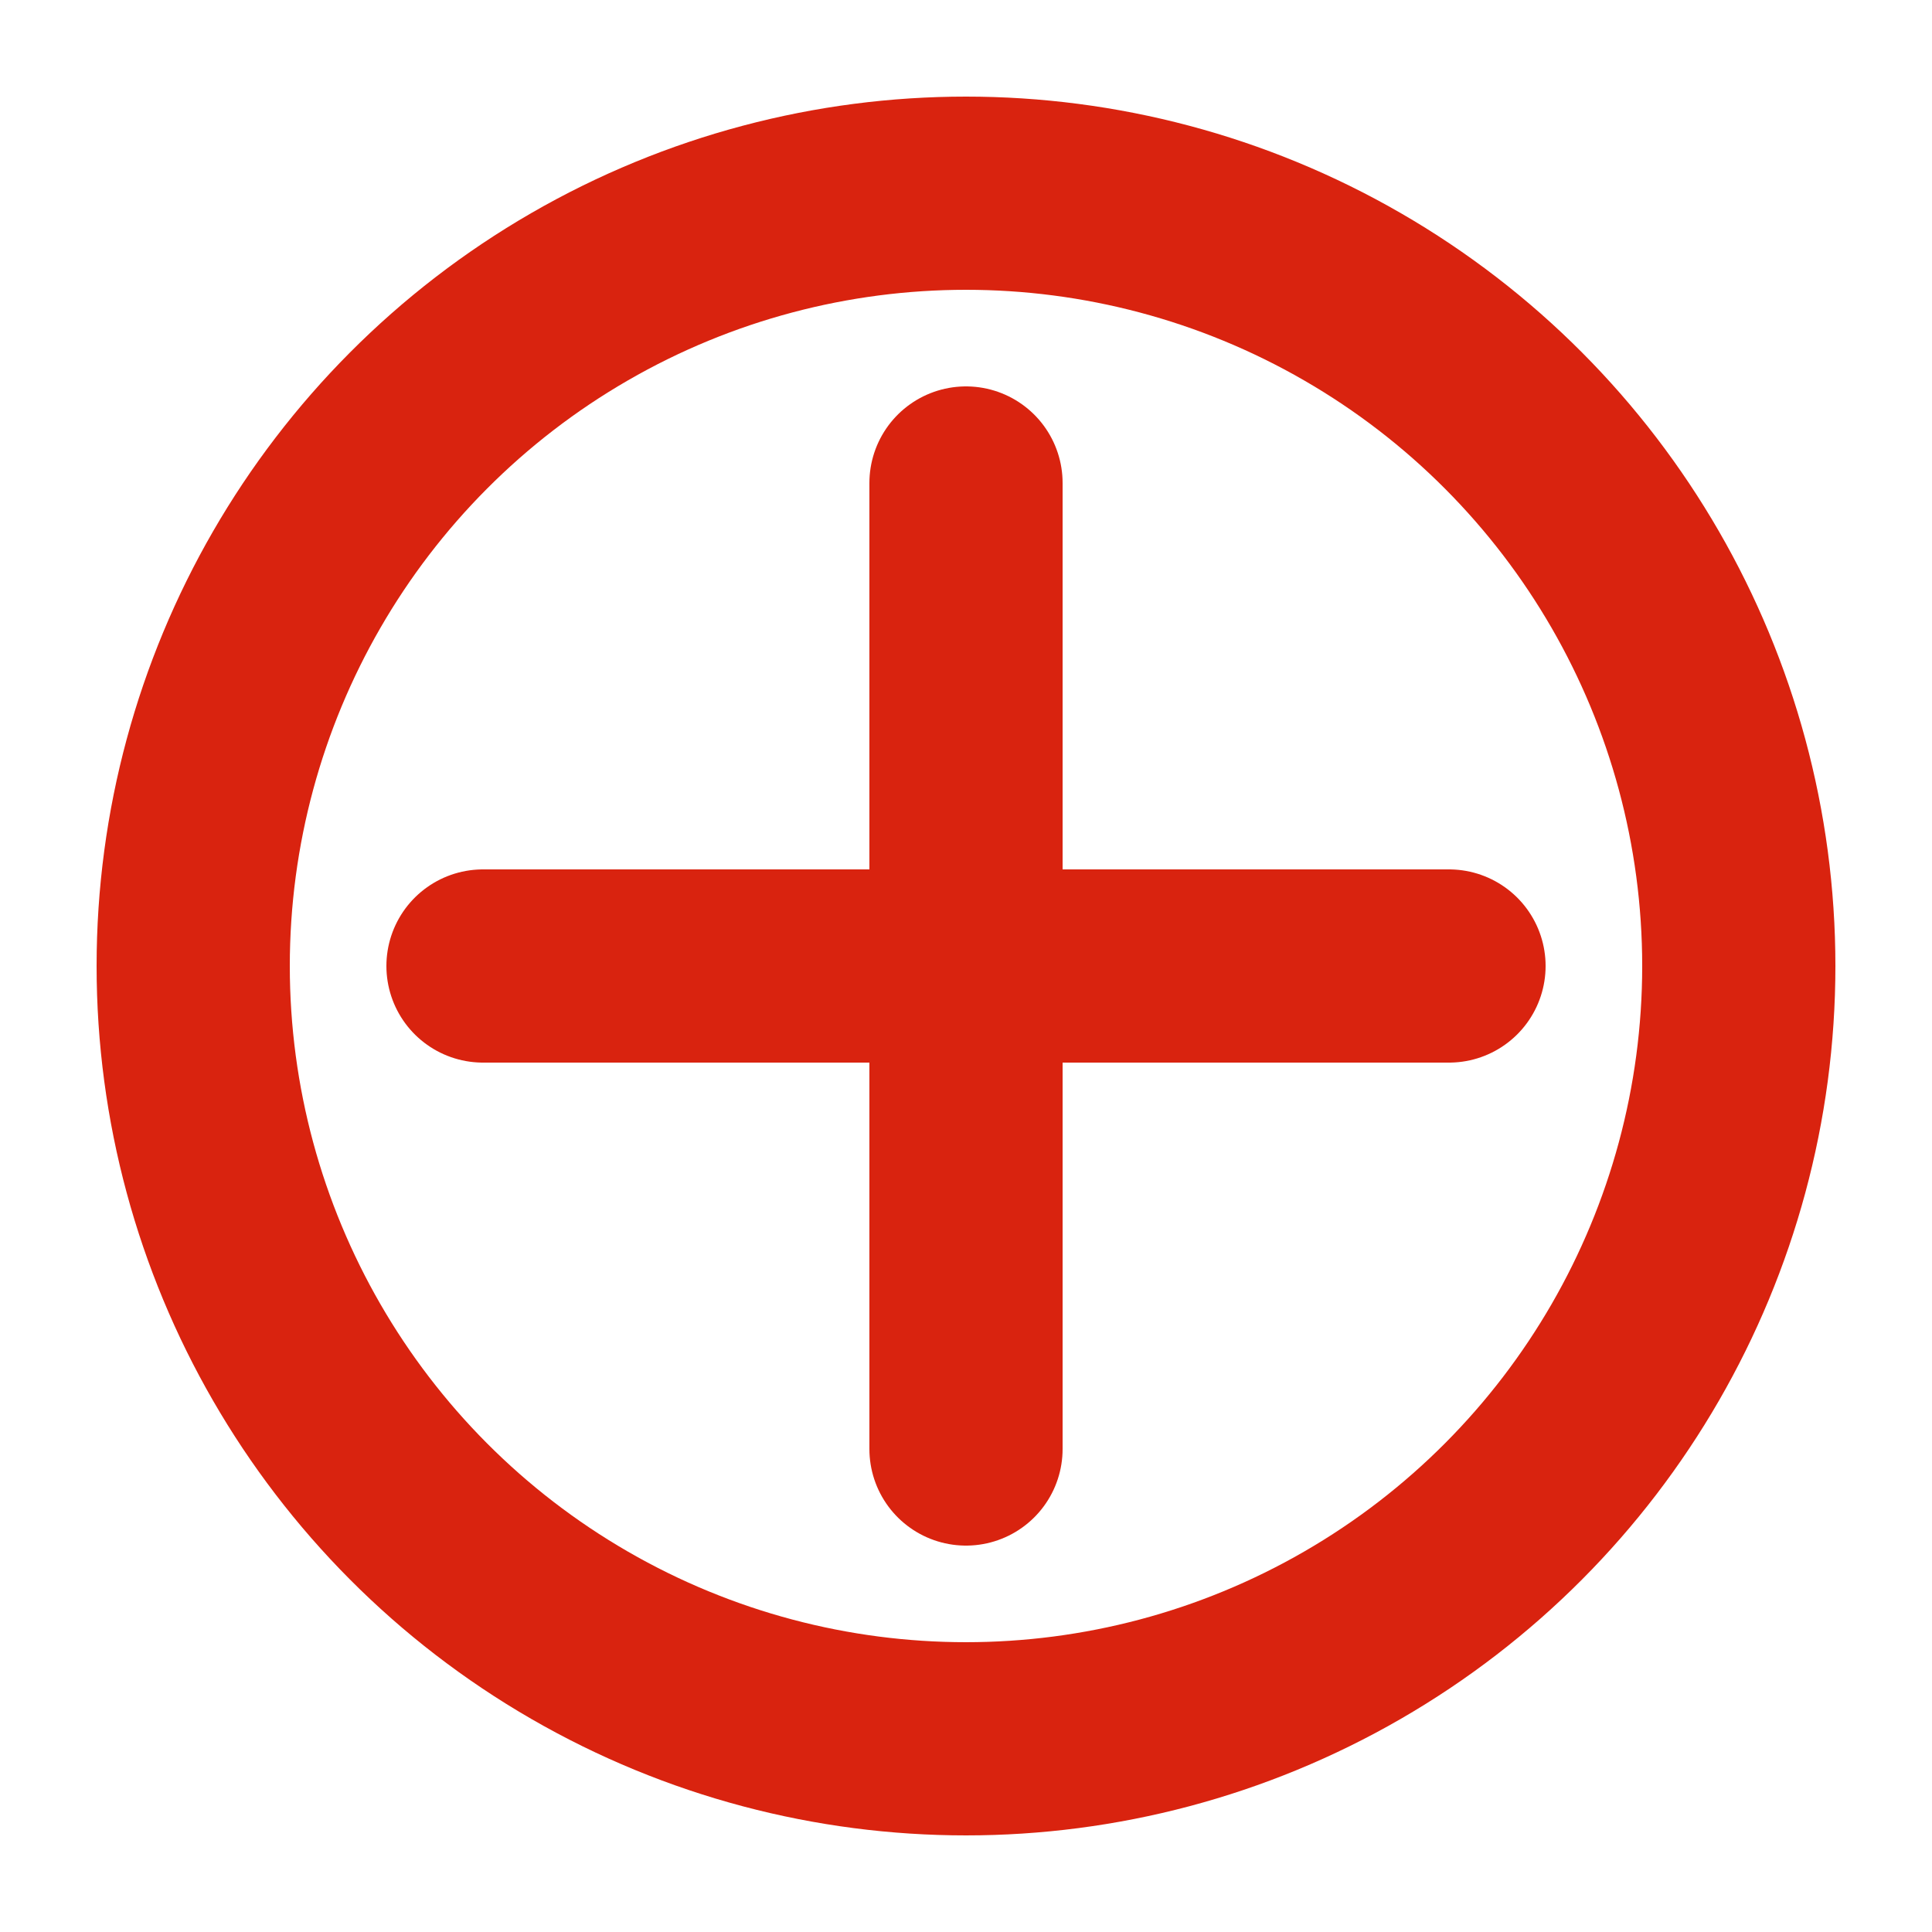
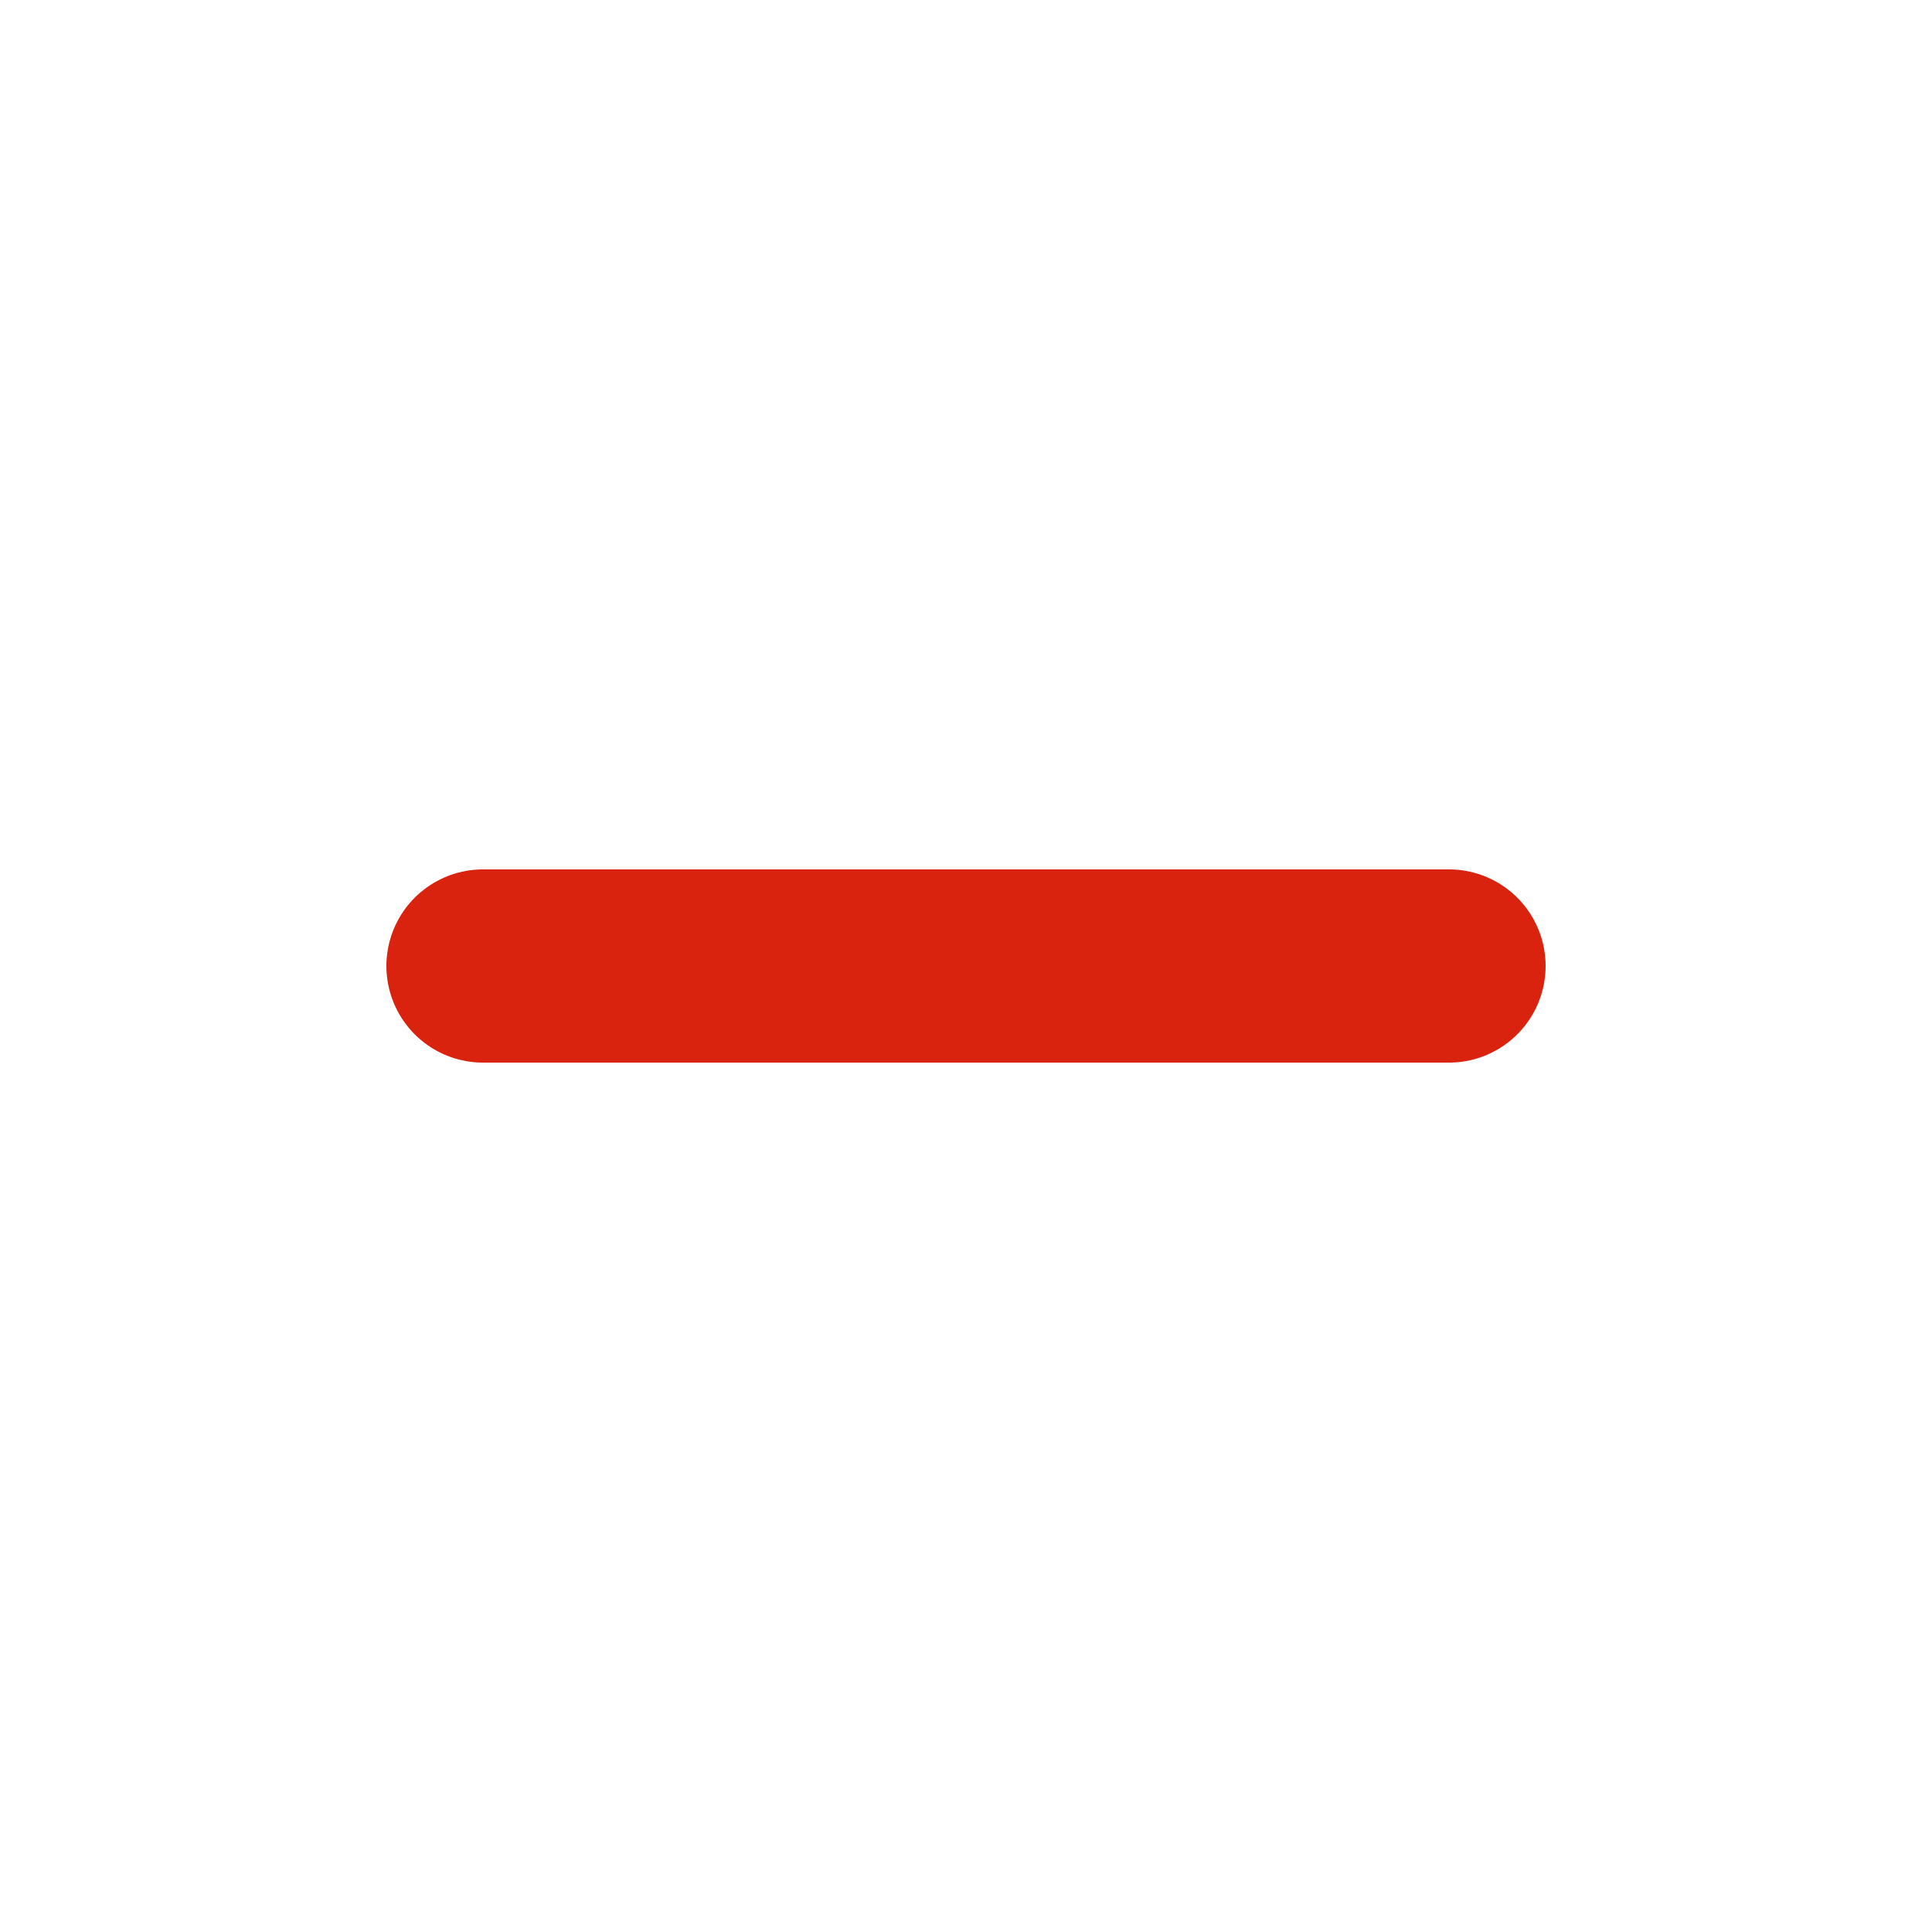
<svg xmlns="http://www.w3.org/2000/svg" width="20" height="20" viewBox="0 0 20 20" fill="none" stroke="#D9230F" stroke-width="2" stroke-linecap="round" stroke-linejoin="round">
-   <circle cx="10" cy="10" r="8" />
-   <path d="M10 5v10M5 10h10" />
+   <path d="M10 5M5 10h10" />
</svg>